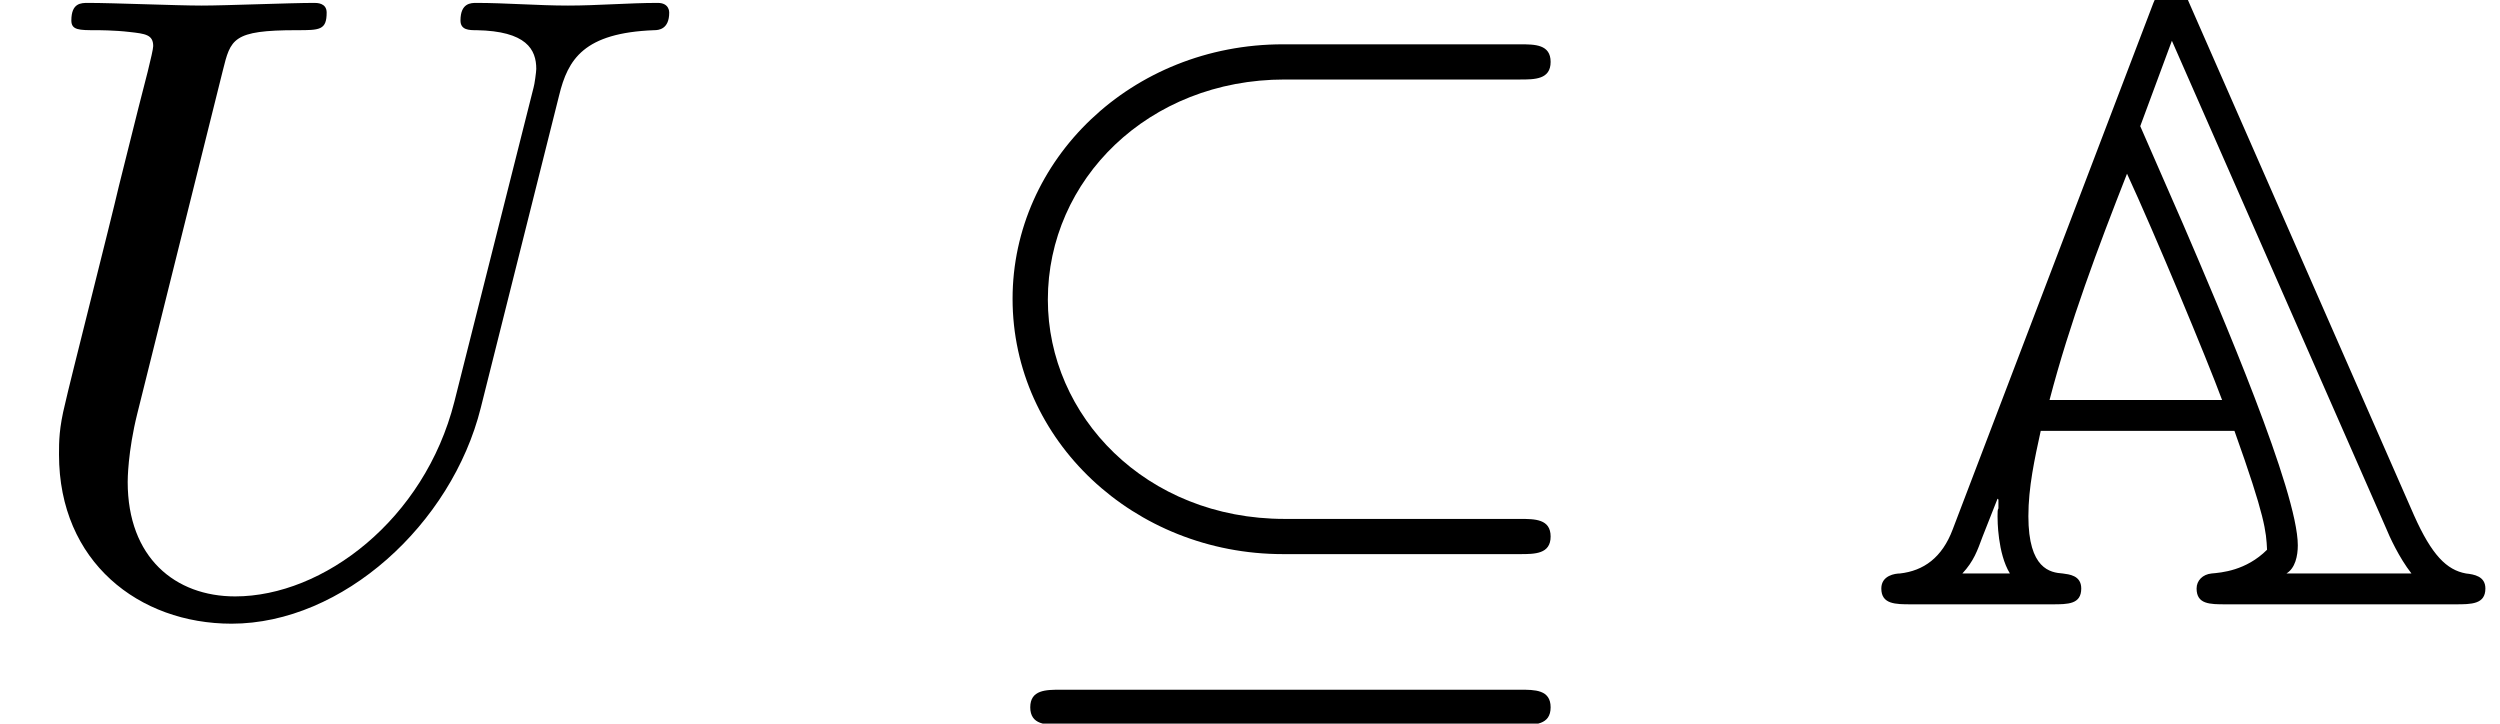
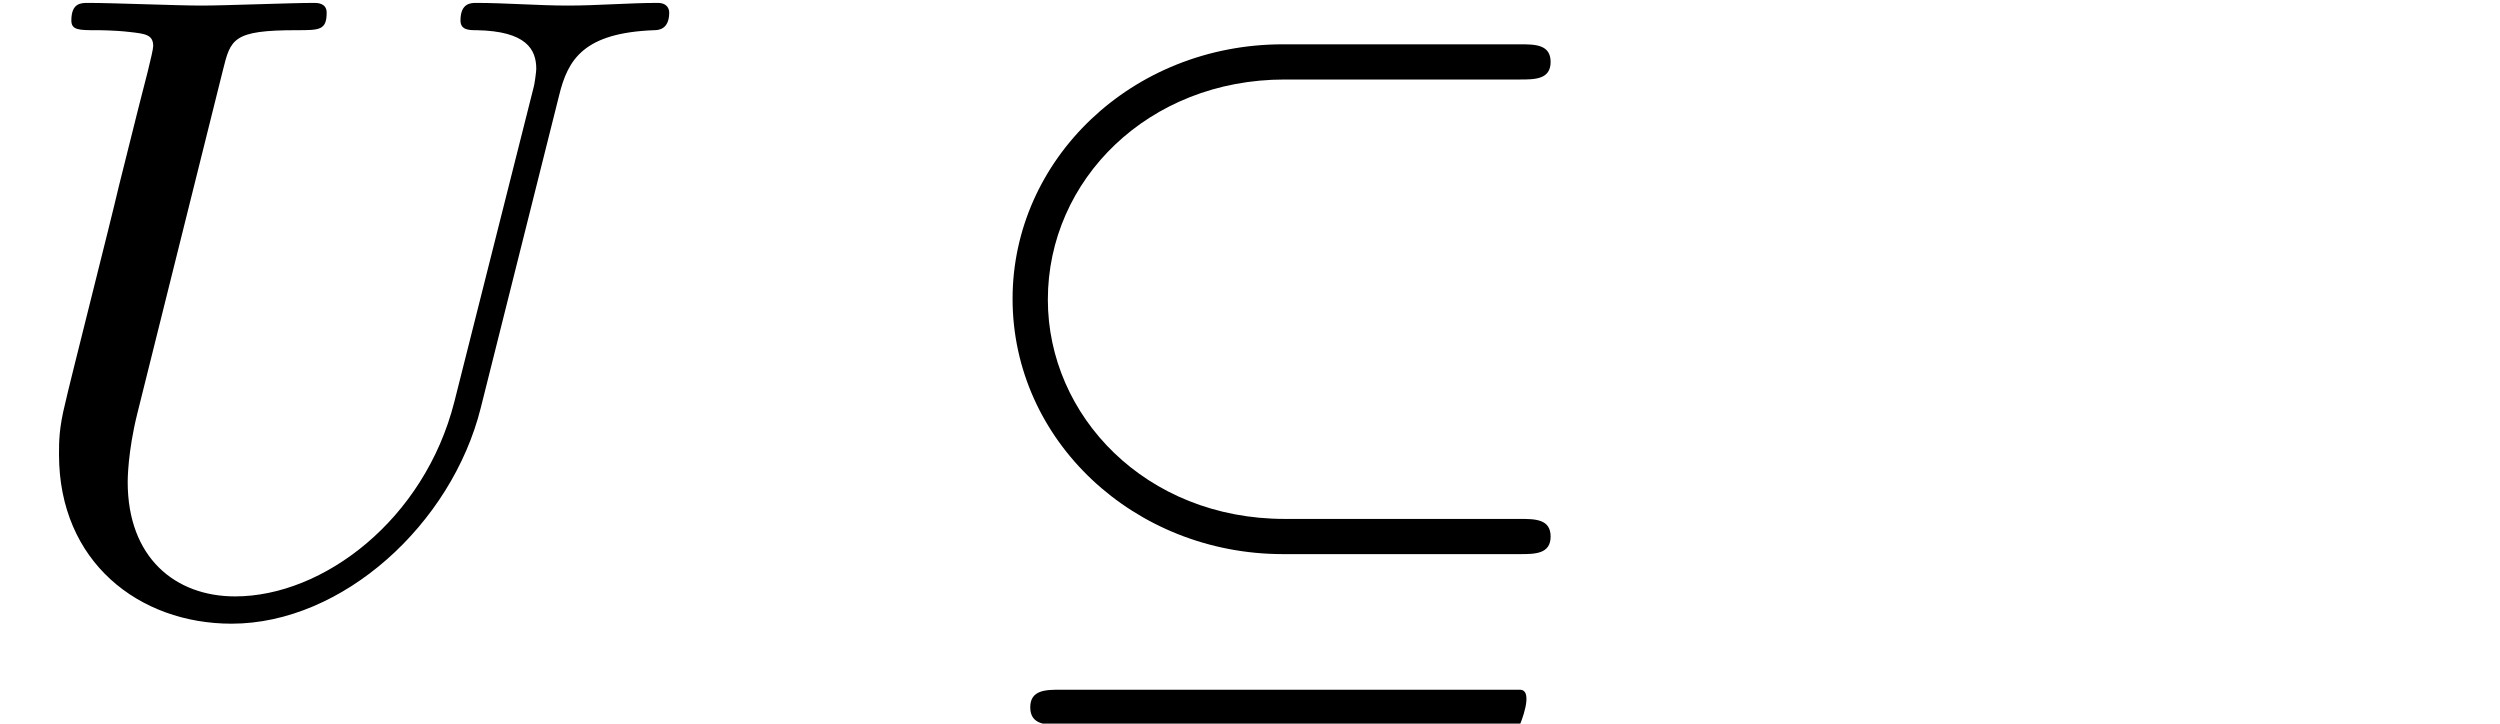
<svg xmlns="http://www.w3.org/2000/svg" xmlns:xlink="http://www.w3.org/1999/xlink" height="8.965pt" version="1.1" viewBox="70.735 74.804 30.973 8.965" width="30.973pt">
  <defs>
-     <path d="M4.004 -7.44C3.927 -7.625 3.905 -7.68 3.785 -7.68S3.611 -7.582 3.556 -7.451L1.069 -0.927C0.938 -0.578 0.709 -0.415 0.415 -0.382C0.36 -0.382 0.185 -0.36 0.185 -0.196C0.185 0 0.36 0 0.556 0H2.302C2.498 0 2.662 0 2.662 -0.196C2.662 -0.36 2.509 -0.371 2.433 -0.382C2.28 -0.393 2.007 -0.436 2.007 -1.091C2.007 -1.451 2.084 -1.8 2.16 -2.149H4.56C4.942 -1.08 4.953 -0.905 4.964 -0.676C4.702 -0.415 4.396 -0.393 4.276 -0.382C4.167 -0.371 4.091 -0.295 4.091 -0.196C4.091 0 4.255 0 4.451 0H7.298C7.495 0 7.669 0 7.669 -0.196C7.669 -0.349 7.527 -0.371 7.429 -0.382C7.189 -0.425 7.004 -0.611 6.785 -1.102L4.004 -7.44ZM2.269 -2.531C2.52 -3.491 2.869 -4.418 3.229 -5.335C3.567 -4.604 4.222 -3.033 4.407 -2.531H2.269ZM1.625 -1.309L1.636 -1.298V-1.189C1.625 -1.167 1.625 -1.156 1.625 -1.091C1.625 -1.047 1.625 -0.633 1.778 -0.382H1.189C1.331 -0.535 1.375 -0.665 1.44 -0.84L1.625 -1.309ZM3.393 -5.924L3.785 -6.982L6.436 -0.949C6.48 -0.84 6.6 -0.578 6.753 -0.382H5.204C5.313 -0.447 5.345 -0.6 5.345 -0.731C5.345 -1.396 4.396 -3.611 3.927 -4.702L3.393 -5.924Z" id="g0-65" />
    <path d="M6.927 -6.305C7.036 -6.753 7.233 -7.08 8.105 -7.113C8.16 -7.113 8.291 -7.124 8.291 -7.331C8.291 -7.342 8.291 -7.451 8.149 -7.451C7.789 -7.451 7.407 -7.418 7.036 -7.418S6.262 -7.451 5.902 -7.451C5.836 -7.451 5.705 -7.451 5.705 -7.233C5.705 -7.113 5.815 -7.113 5.902 -7.113C6.524 -7.102 6.644 -6.873 6.644 -6.633C6.644 -6.6 6.622 -6.436 6.611 -6.404L5.629 -2.509C5.258 -1.047 4.004 -0.098 2.913 -0.098C2.171 -0.098 1.582 -0.578 1.582 -1.516C1.582 -1.538 1.582 -1.887 1.702 -2.367L2.76 -6.611C2.858 -7.004 2.88 -7.113 3.676 -7.113C3.96 -7.113 4.047 -7.113 4.047 -7.331C4.047 -7.451 3.927 -7.451 3.895 -7.451C3.589 -7.451 2.804 -7.418 2.498 -7.418C2.182 -7.418 1.407 -7.451 1.091 -7.451C1.004 -7.451 0.884 -7.451 0.884 -7.233C0.884 -7.113 0.982 -7.113 1.189 -7.113C1.211 -7.113 1.418 -7.113 1.604 -7.091C1.8 -7.069 1.898 -7.058 1.898 -6.916C1.898 -6.851 1.778 -6.393 1.713 -6.142L1.473 -5.182C1.375 -4.756 0.851 -2.695 0.807 -2.487C0.731 -2.182 0.731 -2.018 0.731 -1.855C0.731 -0.524 1.724 0.24 2.869 0.24C4.244 0.24 5.596 -0.993 5.956 -2.433L6.927 -6.305Z" id="g2-85" />
-     <path d="M7.189 -6.502C7.375 -6.502 7.571 -6.502 7.571 -6.72S7.375 -6.938 7.189 -6.938H4.255C2.378 -6.938 0.905 -5.509 0.905 -3.785C0.905 -2.029 2.411 -0.622 4.255 -0.622H7.189C7.375 -0.622 7.571 -0.622 7.571 -0.84S7.375 -1.058 7.189 -1.058H4.276C2.553 -1.058 1.342 -2.335 1.342 -3.775C1.342 -5.258 2.585 -6.502 4.276 -6.502H7.189ZM1.505 1.058C1.32 1.058 1.124 1.058 1.124 1.276S1.32 1.495 1.505 1.495H7.189C7.375 1.495 7.571 1.495 7.571 1.276S7.375 1.058 7.189 1.058H1.505Z" id="g1-18" />
+     <path d="M7.189 -6.502C7.375 -6.502 7.571 -6.502 7.571 -6.72S7.375 -6.938 7.189 -6.938H4.255C2.378 -6.938 0.905 -5.509 0.905 -3.785C0.905 -2.029 2.411 -0.622 4.255 -0.622H7.189C7.375 -0.622 7.571 -0.622 7.571 -0.84S7.375 -1.058 7.189 -1.058H4.276C2.553 -1.058 1.342 -2.335 1.342 -3.775C1.342 -5.258 2.585 -6.502 4.276 -6.502H7.189ZM1.505 1.058C1.32 1.058 1.124 1.058 1.124 1.276S1.32 1.495 1.505 1.495H7.189S7.375 1.058 7.189 1.058H1.505Z" id="g1-18" />
  </defs>
  <g id="page1">
    <use x="70.735" xlink:href="#g2-85" y="82.291" />
    <use x="82.375" xlink:href="#g1-18" y="82.291" />
    <use x="93.858" xlink:href="#g0-65" y="82.291" />
  </g>
</svg>